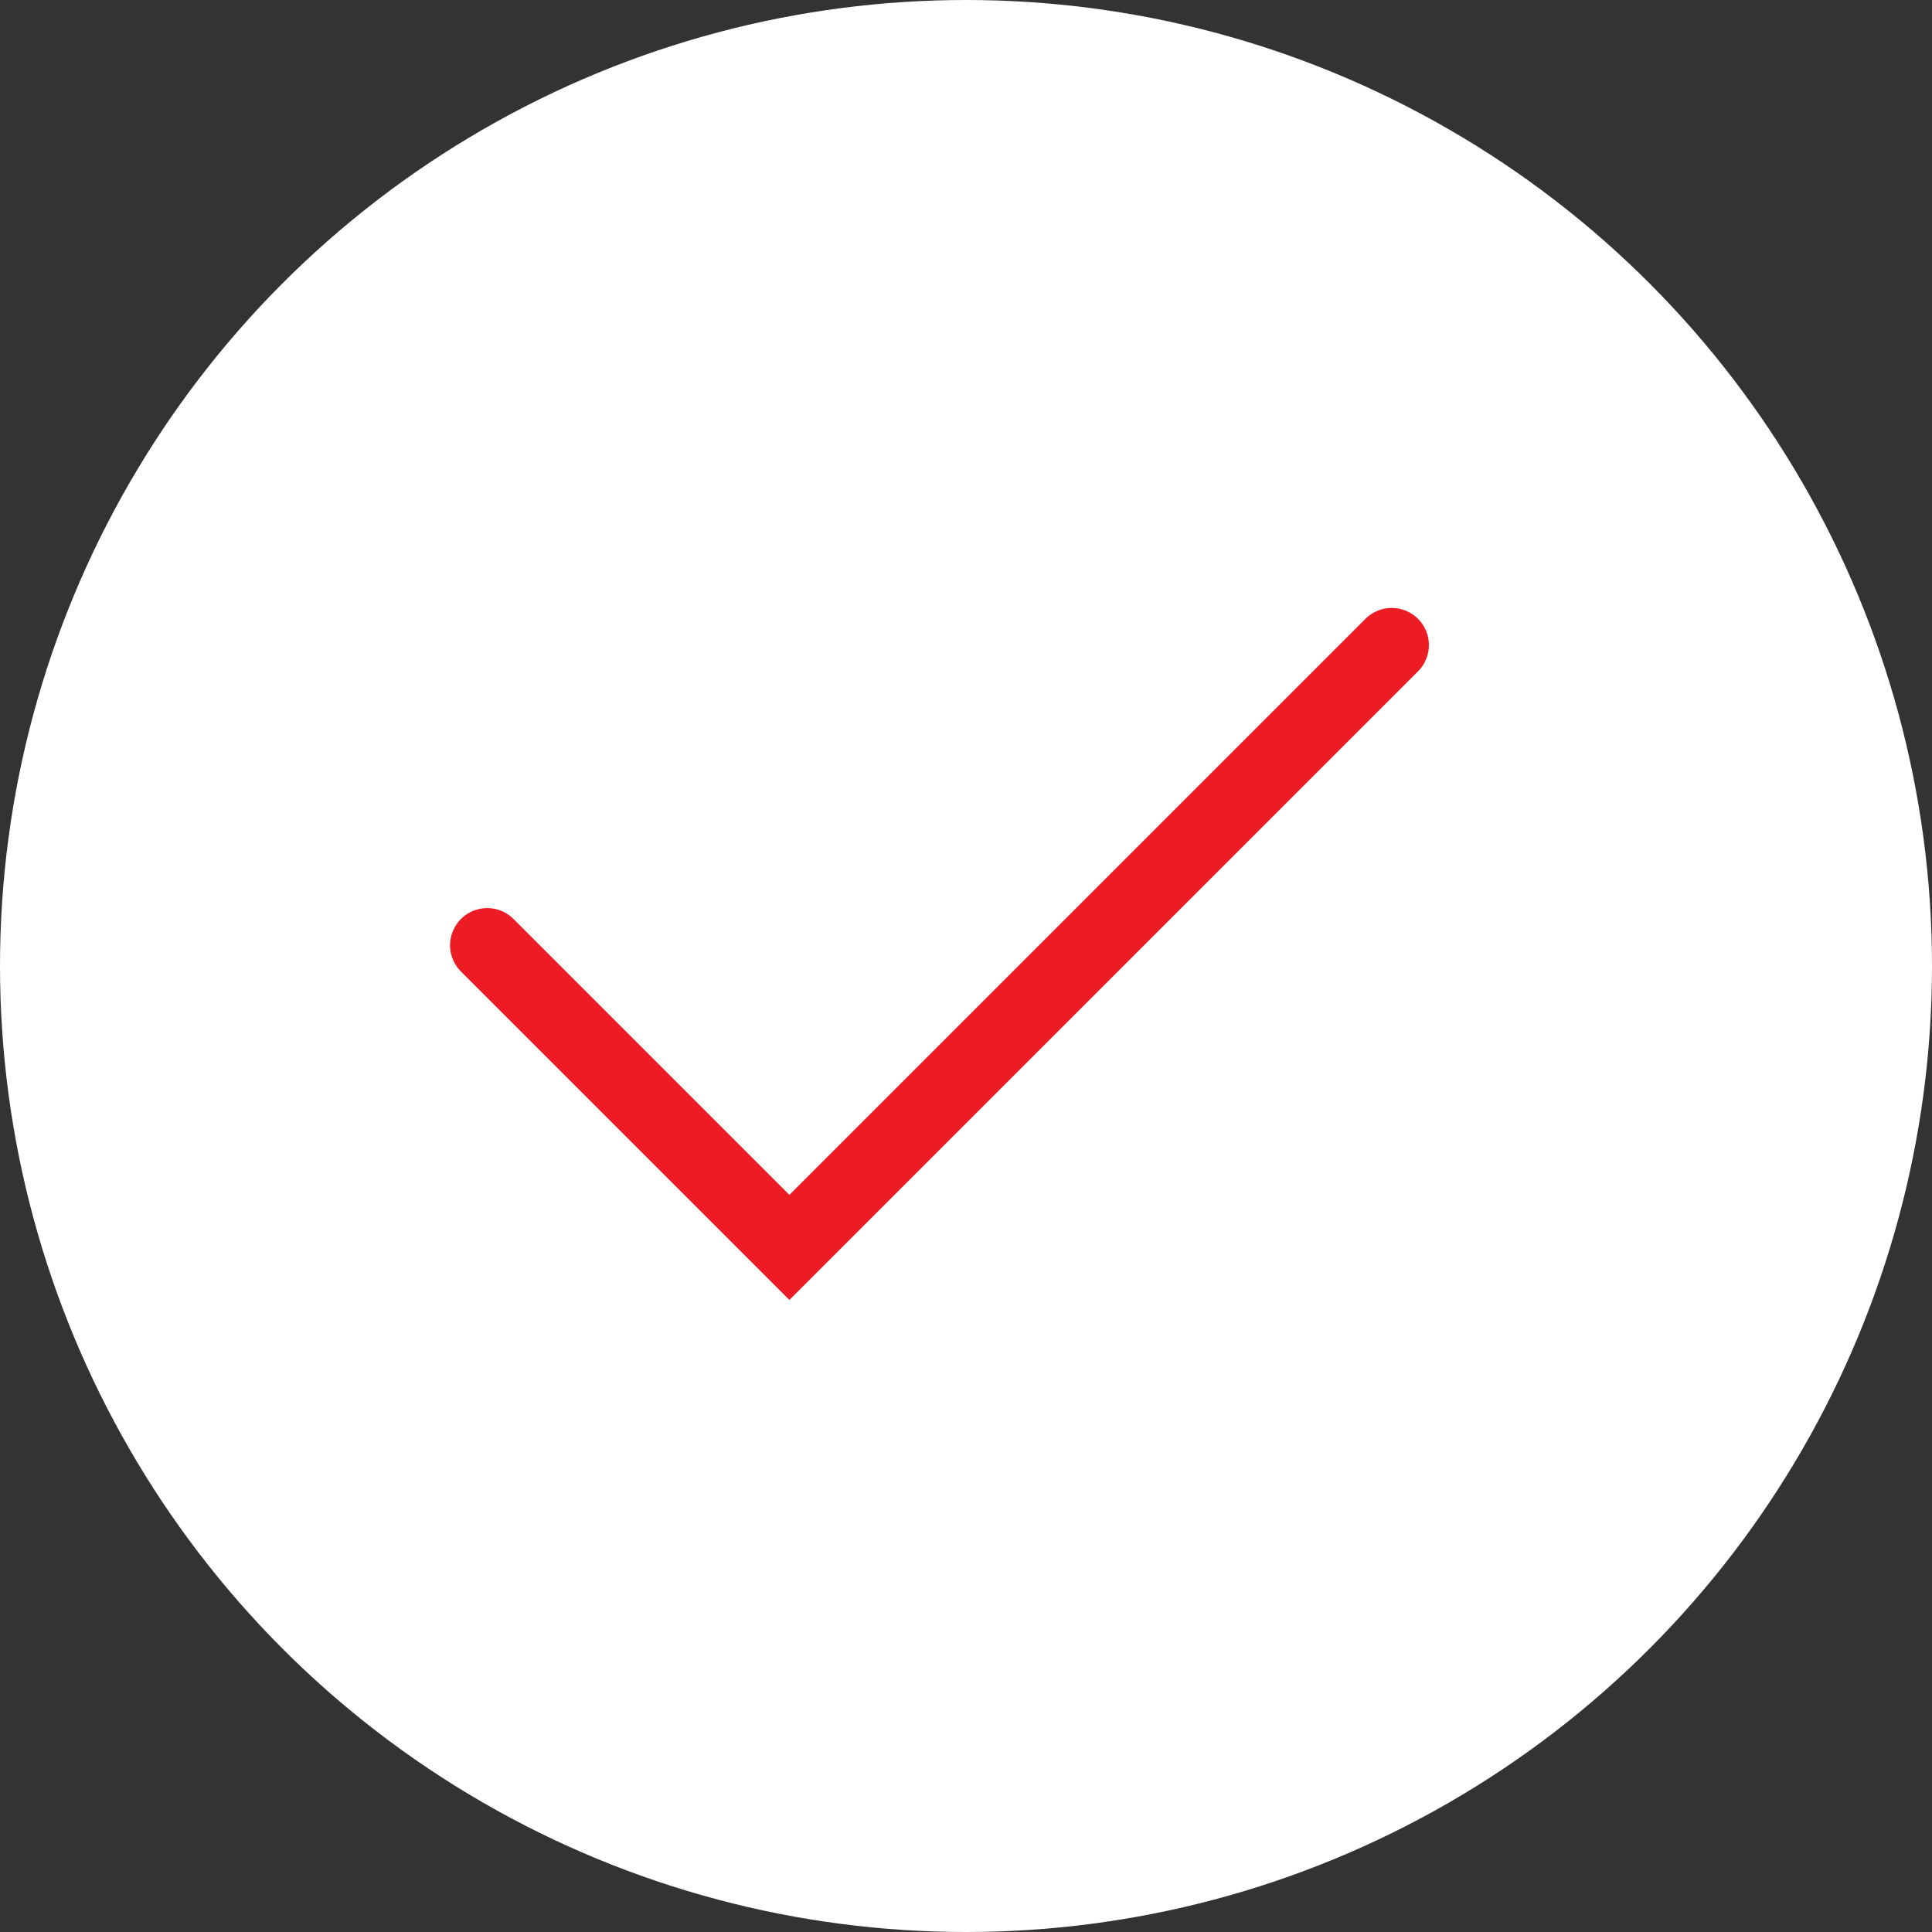
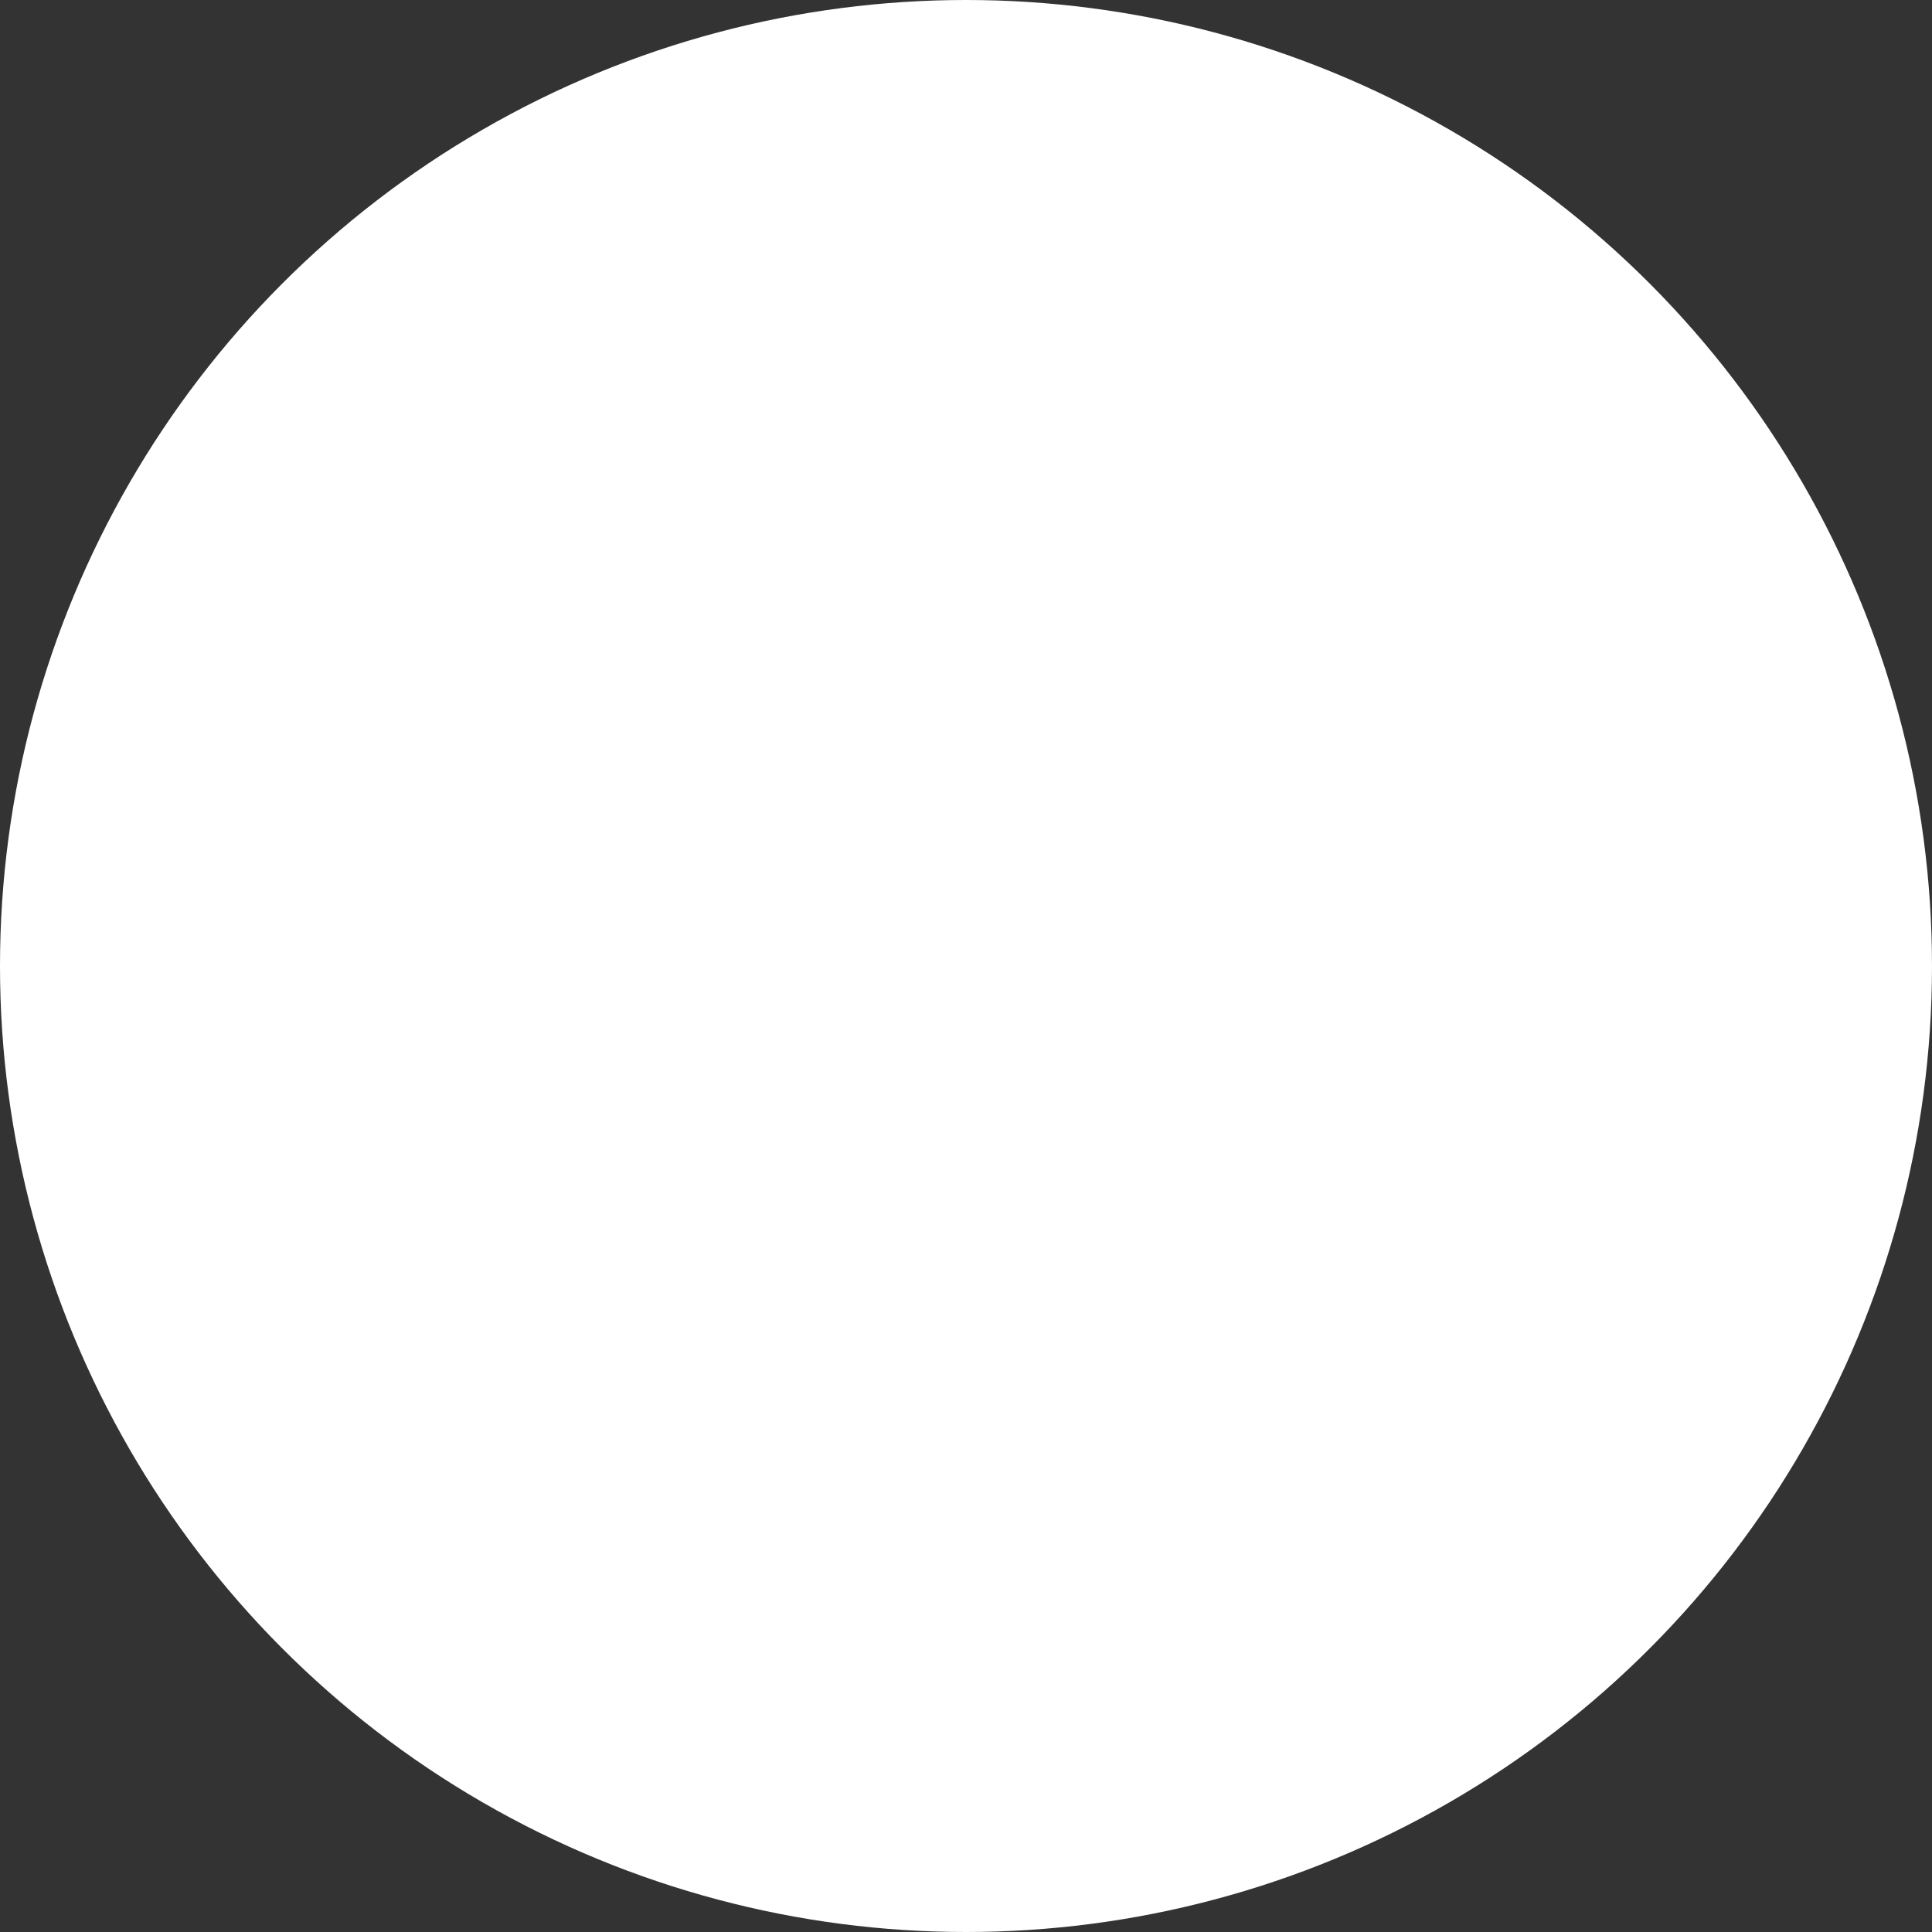
<svg xmlns="http://www.w3.org/2000/svg" width="39" height="39" viewBox="0 0 39 39">
  <rect x="0" y="0" width="39" height="39" fill="#333333" stroke="none" />
  <g transform="translate(-794 -124)">
    <circle cx="19.5" cy="19.5" r="19.5" fill="#fff" transform="translate(794 124)" />
-     <path fill="none" stroke="#ed1c24" stroke-linecap="round" stroke-width="1.5px" d="M-2785.165 263.081l6.1 6.1 12.159-12.159" transform="translate(3589 -120)" />
  </g>
</svg>